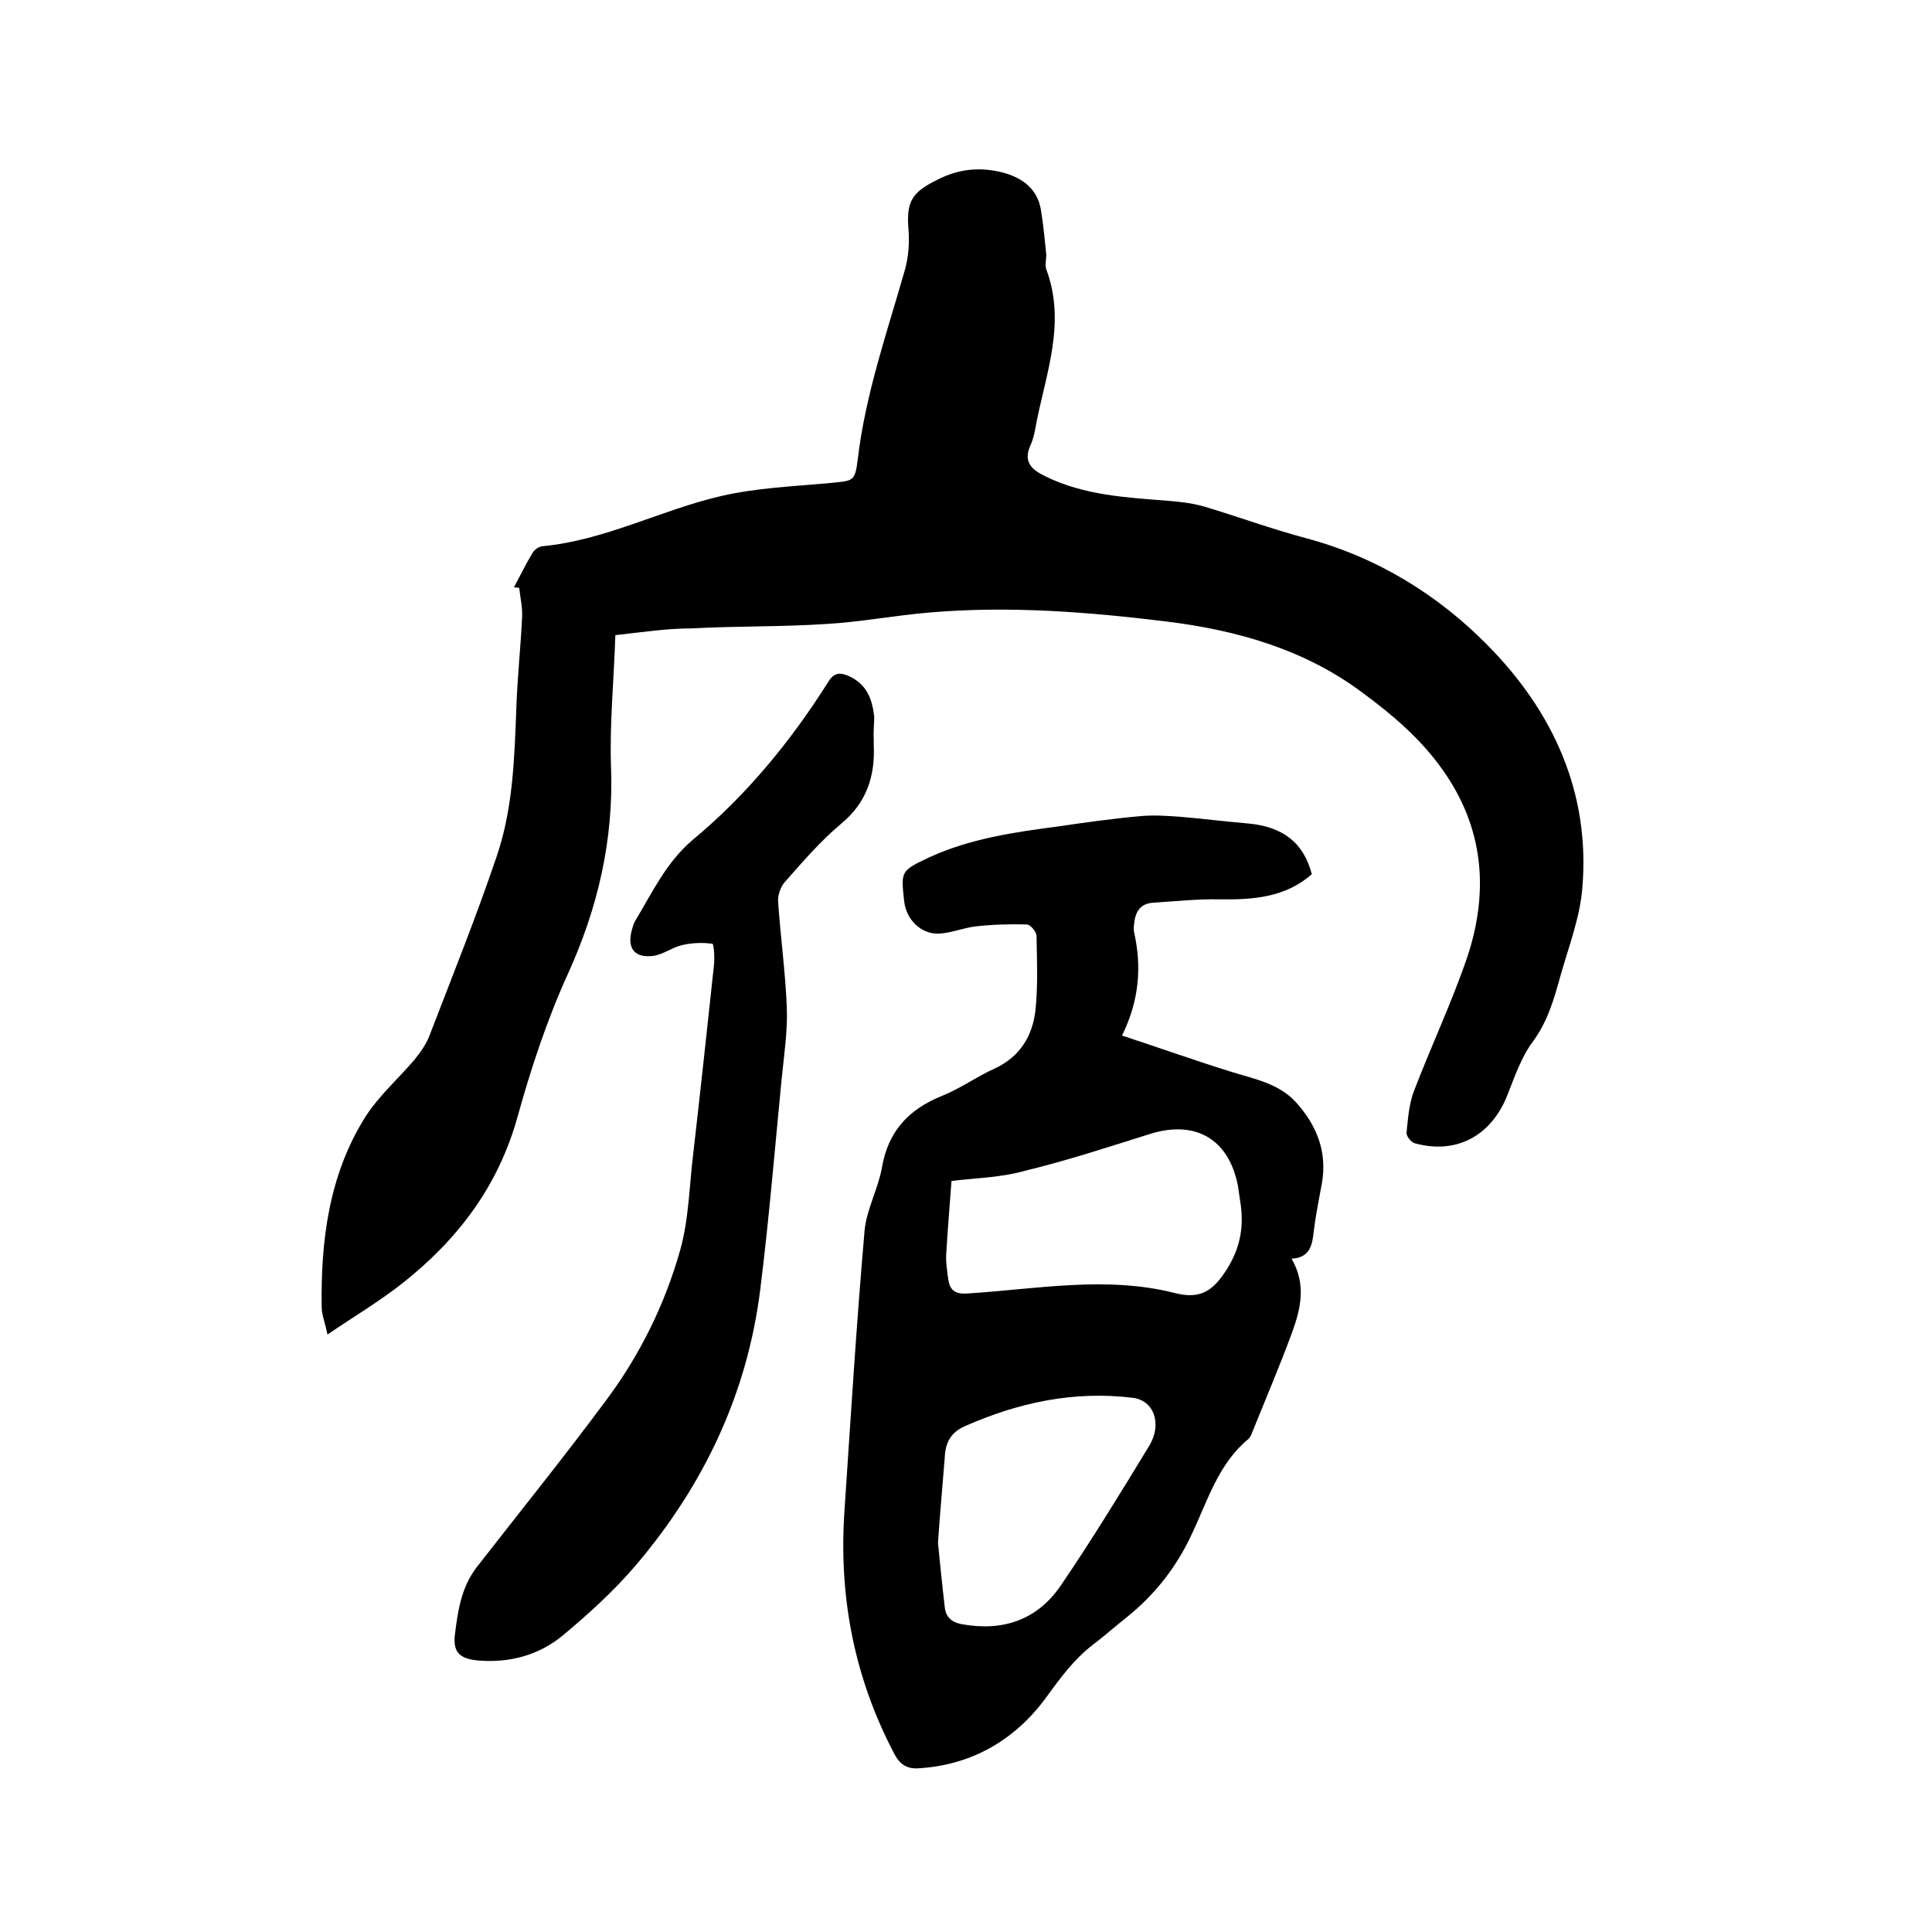
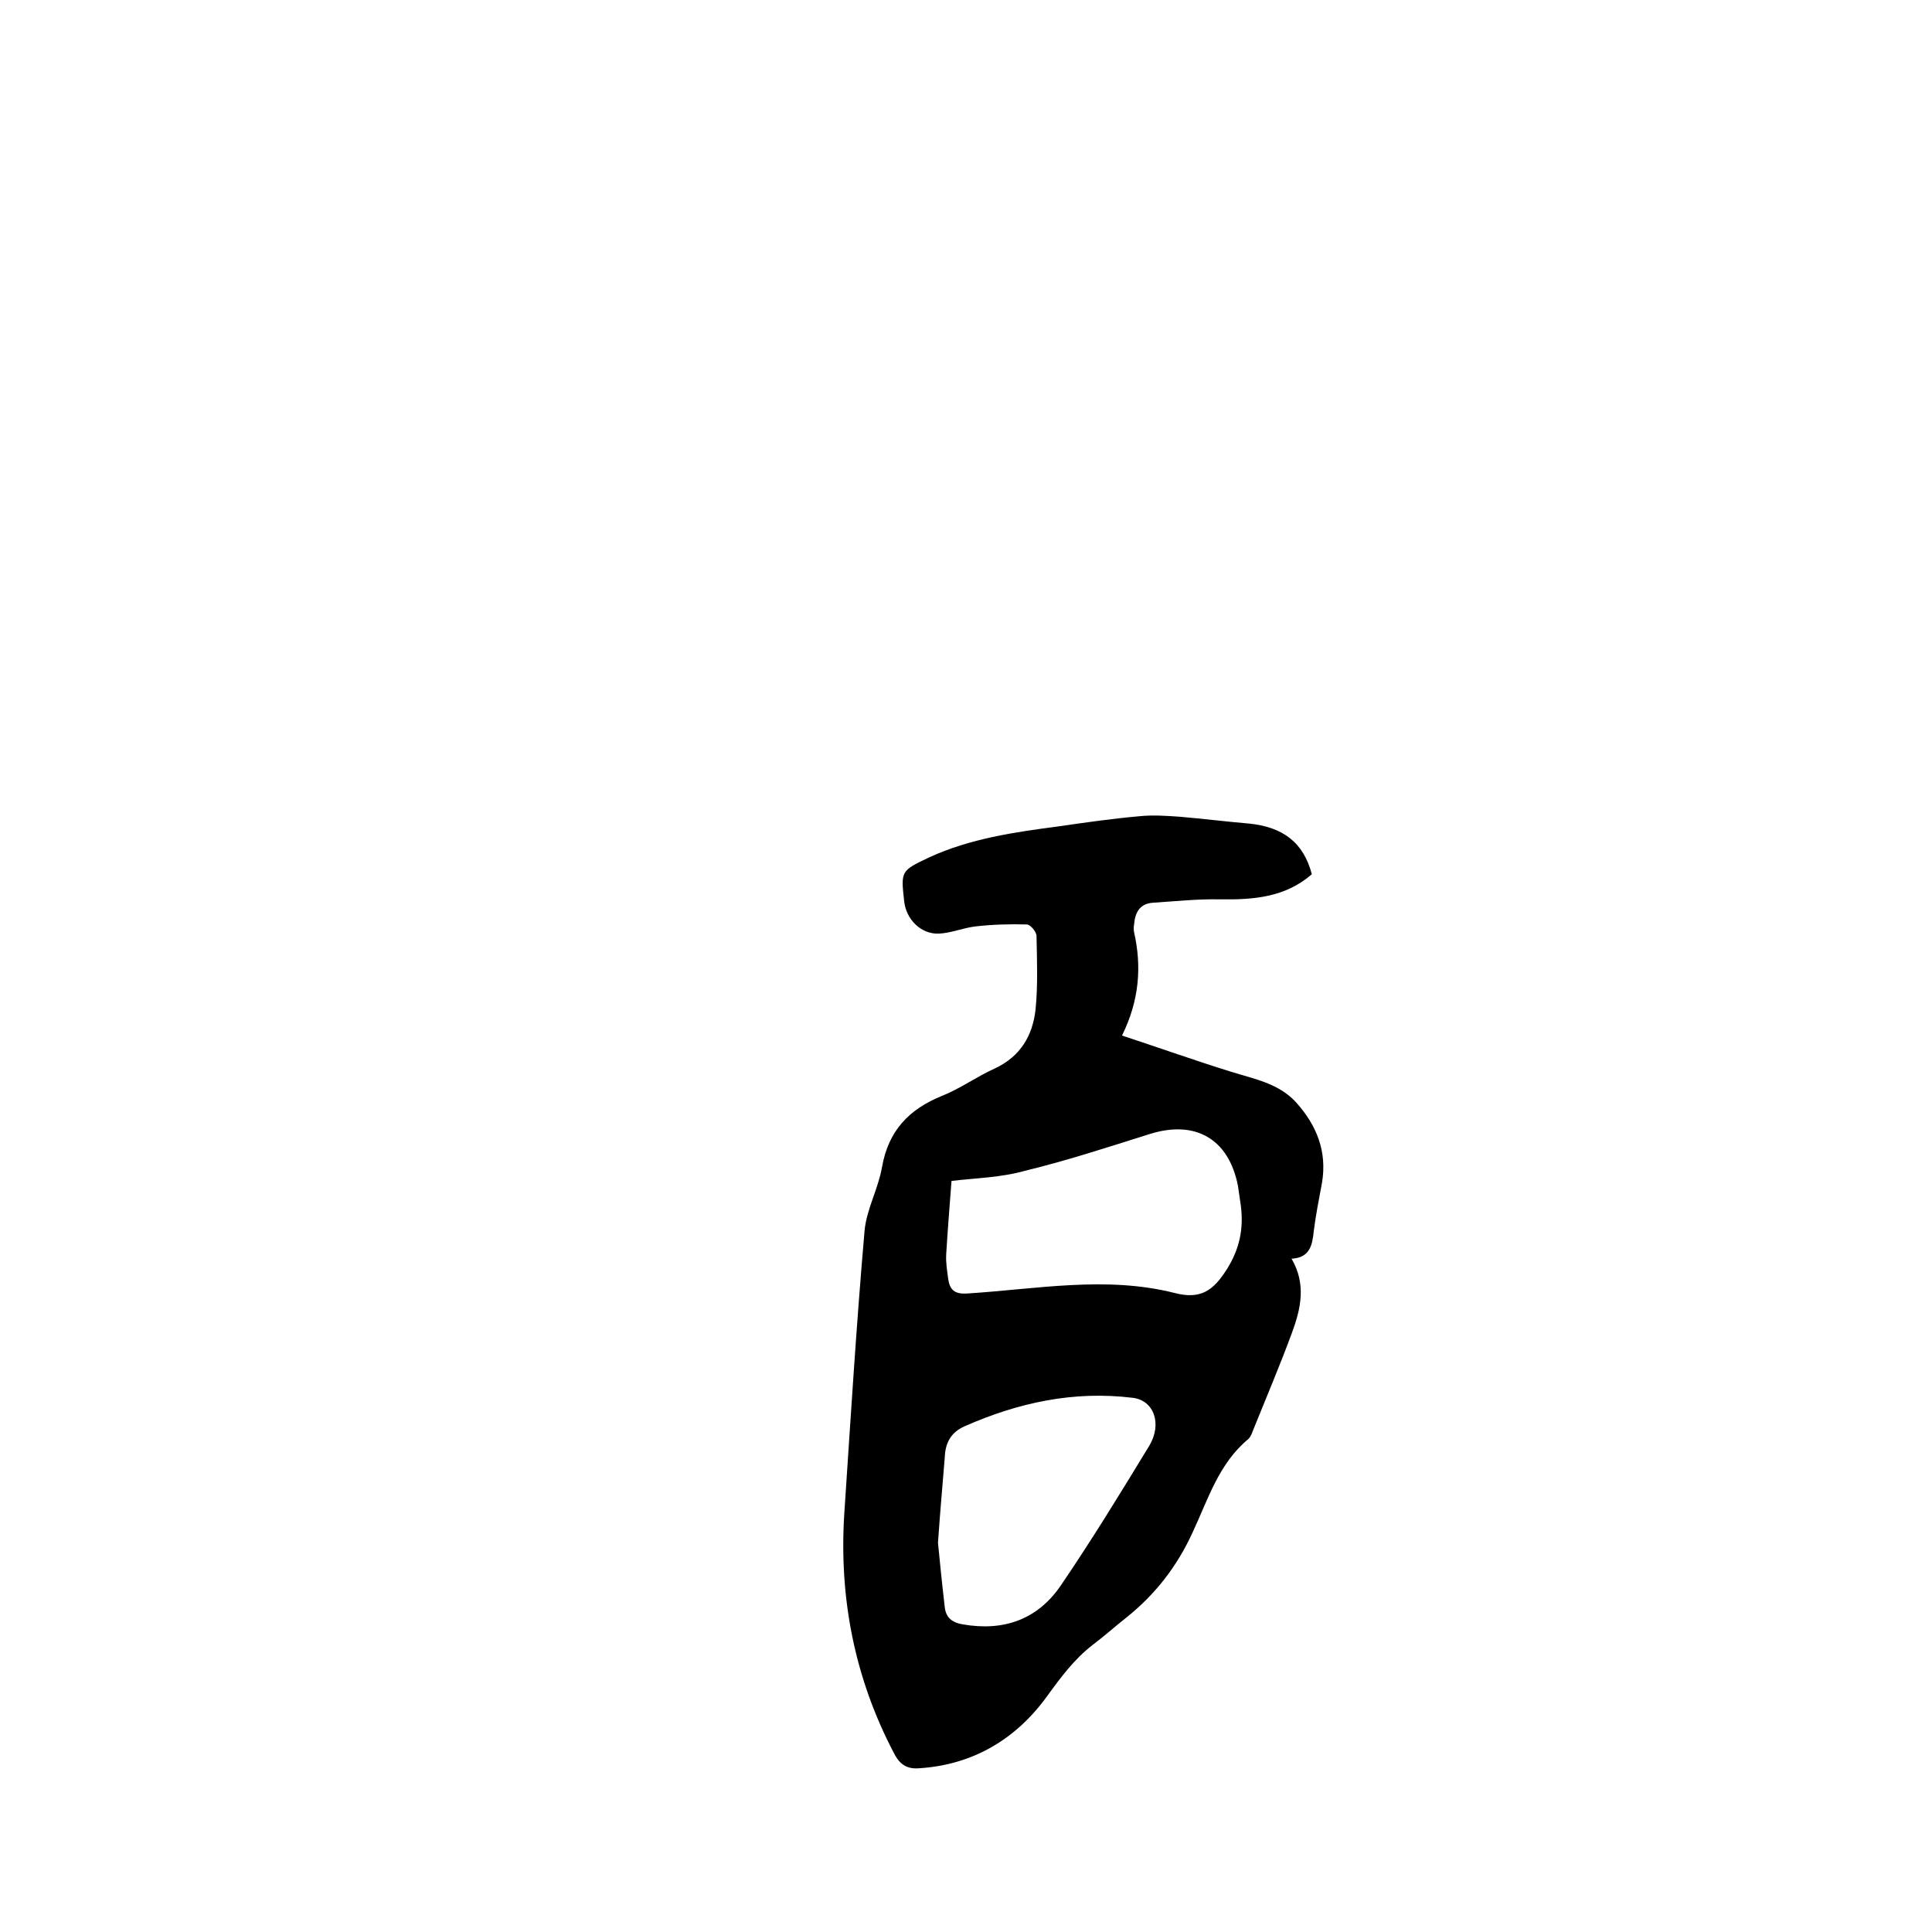
<svg xmlns="http://www.w3.org/2000/svg" enable-background="new 0 0 400 400" viewBox="0 0 400 400">
-   <path d="m127.4 131.5c-.3 9.4-1.2 18.3-.9 27.1.6 15.2-2.7 29.4-9 43.2-4.3 9.5-7.6 19.5-10.4 29.6-4 14.3-12.4 25.3-23.8 34.3-4.7 3.7-9.9 6.8-15.5 10.6-.5-2.5-1.2-4.1-1.2-5.7-.2-13.8 1.5-27.3 9-39.3 2.8-4.4 6.9-8 10.3-12 1.2-1.5 2.4-3.2 3.1-5.1 4.7-12.2 9.6-24.4 13.8-36.8 3.4-9.9 3.7-20.3 4.1-30.7.2-6.3.9-12.7 1.2-19 .1-2-.4-4-.6-6-.4 0-.7-.1-1.1-.1 1.3-2.4 2.5-4.9 3.9-7.2.4-.6 1.2-1.2 1.9-1.3 13-1.2 24.6-7.5 37.1-10.4 7.3-1.7 15-2 22.6-2.7 4.8-.5 5.1-.2 5.7-5 1.6-13.5 6.1-26.3 9.8-39.3.7-2.6.9-5.4.7-8.1-.5-5.9.7-7.8 6-10.4 4.5-2.3 9-2.7 13.8-1.4 3.9 1.1 6.9 3.4 7.6 7.6.5 3 .8 6.1 1.1 9.1.1 1-.3 2.2 0 3.2 4.1 10.9.1 21.2-2 31.7-.3 1.7-.6 3.4-1.3 4.9-1.5 3.4.4 5 3.1 6.3 8.1 4 16.9 4.4 25.6 5.1 2.5.2 5 .5 7.4 1.2 7 2.1 13.8 4.6 20.9 6.5 14.7 3.9 27.4 11.7 37.8 22.3 13.4 13.6 21.2 30.4 19.5 50.2-.5 6.2-2.9 12.3-4.6 18.4-1.3 4.7-2.6 9.2-5.6 13.3-2.4 3.2-3.8 7.3-5.3 11.1-3.3 8.4-10.5 12.4-19.2 10-.7-.2-1.7-1.4-1.7-2.1.3-2.9.5-5.9 1.5-8.6 3.6-9.4 7.9-18.5 11.1-27.9 4.5-13.6 3.4-26.7-5.1-38.7-4.6-6.5-10.5-11.5-16.9-16.2-11.9-8.8-25.7-12.7-40.1-14.5-16.3-2-32.6-3.3-49.1-1.9-7.3.6-14.5 2-21.7 2.4-9.2.6-18.4.4-27.6.9-5.3 0-10.4.8-15.9 1.4z" />
  <path d="m267.4 260.6c3.1 5.3 1.9 10.4.1 15.3-2.5 6.8-5.4 13.6-8.1 20.3-.2.6-.5 1.3-.9 1.7-6.2 5.1-8.4 12.6-11.6 19.4-3.2 7-7.7 12.8-13.7 17.6-2.3 1.8-4.5 3.8-6.9 5.6-3.9 3-6.7 6.8-9.6 10.8-6.4 8.8-15.3 14.1-26.4 14.8-2.4.2-4-.7-5.2-3.1-8.2-15.6-11.4-32.2-10.3-49.6 1.3-19.5 2.5-39.1 4.2-58.6.4-4.4 2.8-8.6 3.6-13.1 1.3-7.5 5.5-12 12.4-14.8 3.8-1.5 7.2-4 11-5.7 5.3-2.5 7.8-6.8 8.4-12.2.5-5 .3-10.1.2-15.2 0-.9-1.3-2.4-2-2.4-3.5-.1-7.1 0-10.6.4-2.6.3-5.1 1.4-7.7 1.5-3.7.1-6.7-3-7.1-6.7-.7-6.3-.7-6.3 5.2-9.1 8.5-3.9 17.6-5.2 26.7-6.4 5.5-.8 11.1-1.6 16.7-2.1 2.8-.3 5.7-.1 8.5.1 4.7.4 9.5 1 14.2 1.4 7.2.7 11.4 4 13.1 10.5-5.5 4.8-12.1 5.3-19 5.2-4.6-.1-9.3.4-13.9.7-2.8.2-3.7 2.1-3.9 4.5-.1.5-.1 1.1 0 1.6 1.6 7.1 1.1 14.1-2.5 21.4 7.9 2.6 15.2 5.2 22.6 7.5 4.8 1.5 9.9 2.4 13.5 6.4 4.2 4.7 6.4 10.1 5.3 16.6-.6 3.3-1.3 6.7-1.7 10-.3 2.9-.8 5.5-4.6 5.7zm-70.4-16.1c-.4 5.3-.8 10.2-1.1 15.2-.1 1.7.2 3.4.4 5 .3 2.3 1.3 3.3 4 3.1 14.3-.9 28.7-3.7 42.9-.1 5.4 1.4 8-.5 10.8-4.9 2.7-4.3 3.5-8.5 2.9-13.2-.2-1.4-.4-2.7-.6-4.1-1.9-9.7-8.8-13.7-18.3-10.7-8.6 2.7-17.1 5.5-25.8 7.6-4.9 1.4-10.2 1.5-15.2 2.1zm-2.8 74.9c.3 3.1.8 8.2 1.4 13.3.2 2 1.3 3.2 3.7 3.6 8.5 1.5 15.5-1 20.3-8 6.4-9.4 12.4-19.2 18.3-28.9 2.8-4.6 1-9.5-3.4-10-12.2-1.5-23.7 1-34.8 5.9-2.9 1.3-4 3.5-4.1 6.5-.4 5.2-.9 10.3-1.4 17.6z" />
-   <path d="m180.9 153v1.3c.3 6.4-1.5 11.9-6.7 16.2-4.3 3.6-8 7.9-11.7 12.1-.9 1-1.5 2.8-1.4 4.1.5 7.3 1.5 14.5 1.8 21.8.2 5-.6 10.1-1.1 15.2-1.4 14.4-2.6 28.9-4.4 43.3-2.7 21.6-11.7 40.5-25.7 57-4.6 5.4-9.9 10.2-15.3 14.7-4.9 4-10.9 5.6-17.2 5.1-4-.3-5.5-1.7-5-5.5.6-4.8 1.3-9.6 4.4-13.7 9.1-11.7 18.4-23.2 27.2-35.1 6.8-9.2 11.9-19.6 15-30.6 1.8-6.3 1.9-13.2 2.7-19.8 1.5-13 2.9-26.1 4.3-39.1.2-1.6 0-4.6-.3-4.6-2.1-.3-4.3-.2-6.4.3-2 .5-3.8 1.9-5.8 2.2-3.9.5-5.5-1.5-4.5-5.3.2-.7.4-1.5.8-2.1 3.5-5.8 6.3-11.9 11.8-16.6 11.1-9.2 20.3-20.4 28-32.6 1.2-2 2.4-2.2 4.4-1.3 3.7 1.7 4.8 4.8 5.2 8.4 0 1.4-.2 3-.1 4.6z" />
</svg>